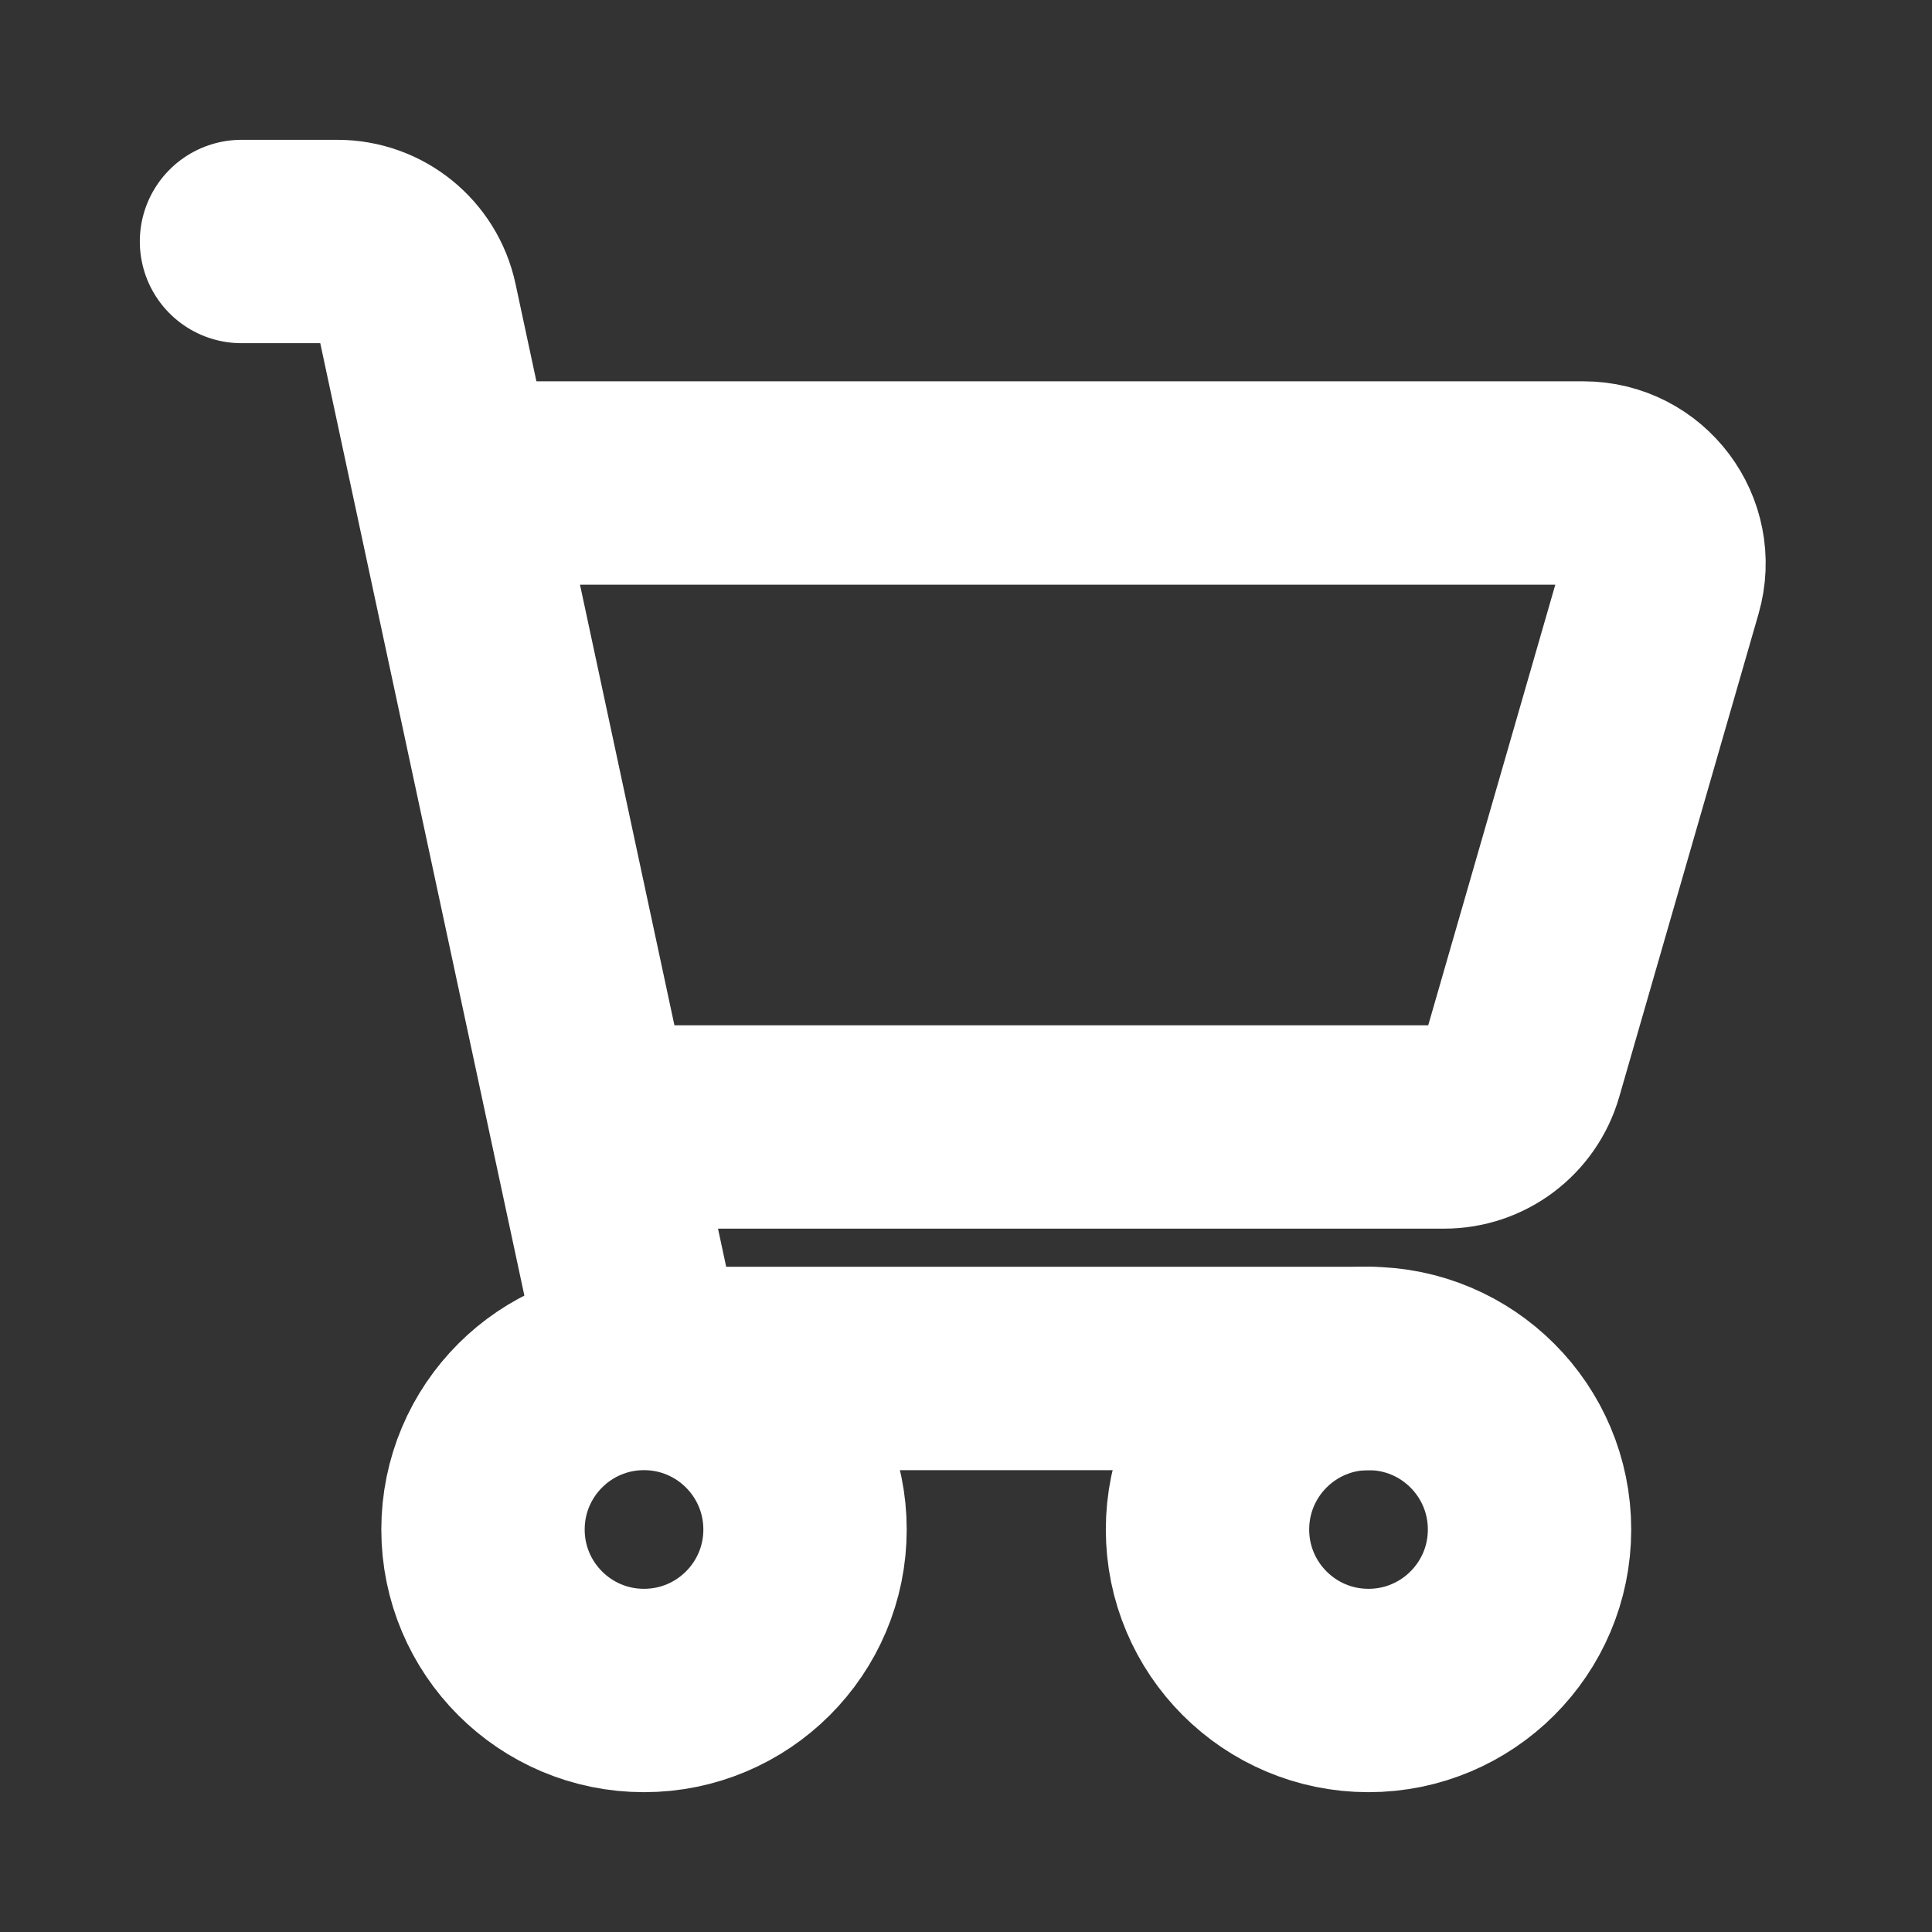
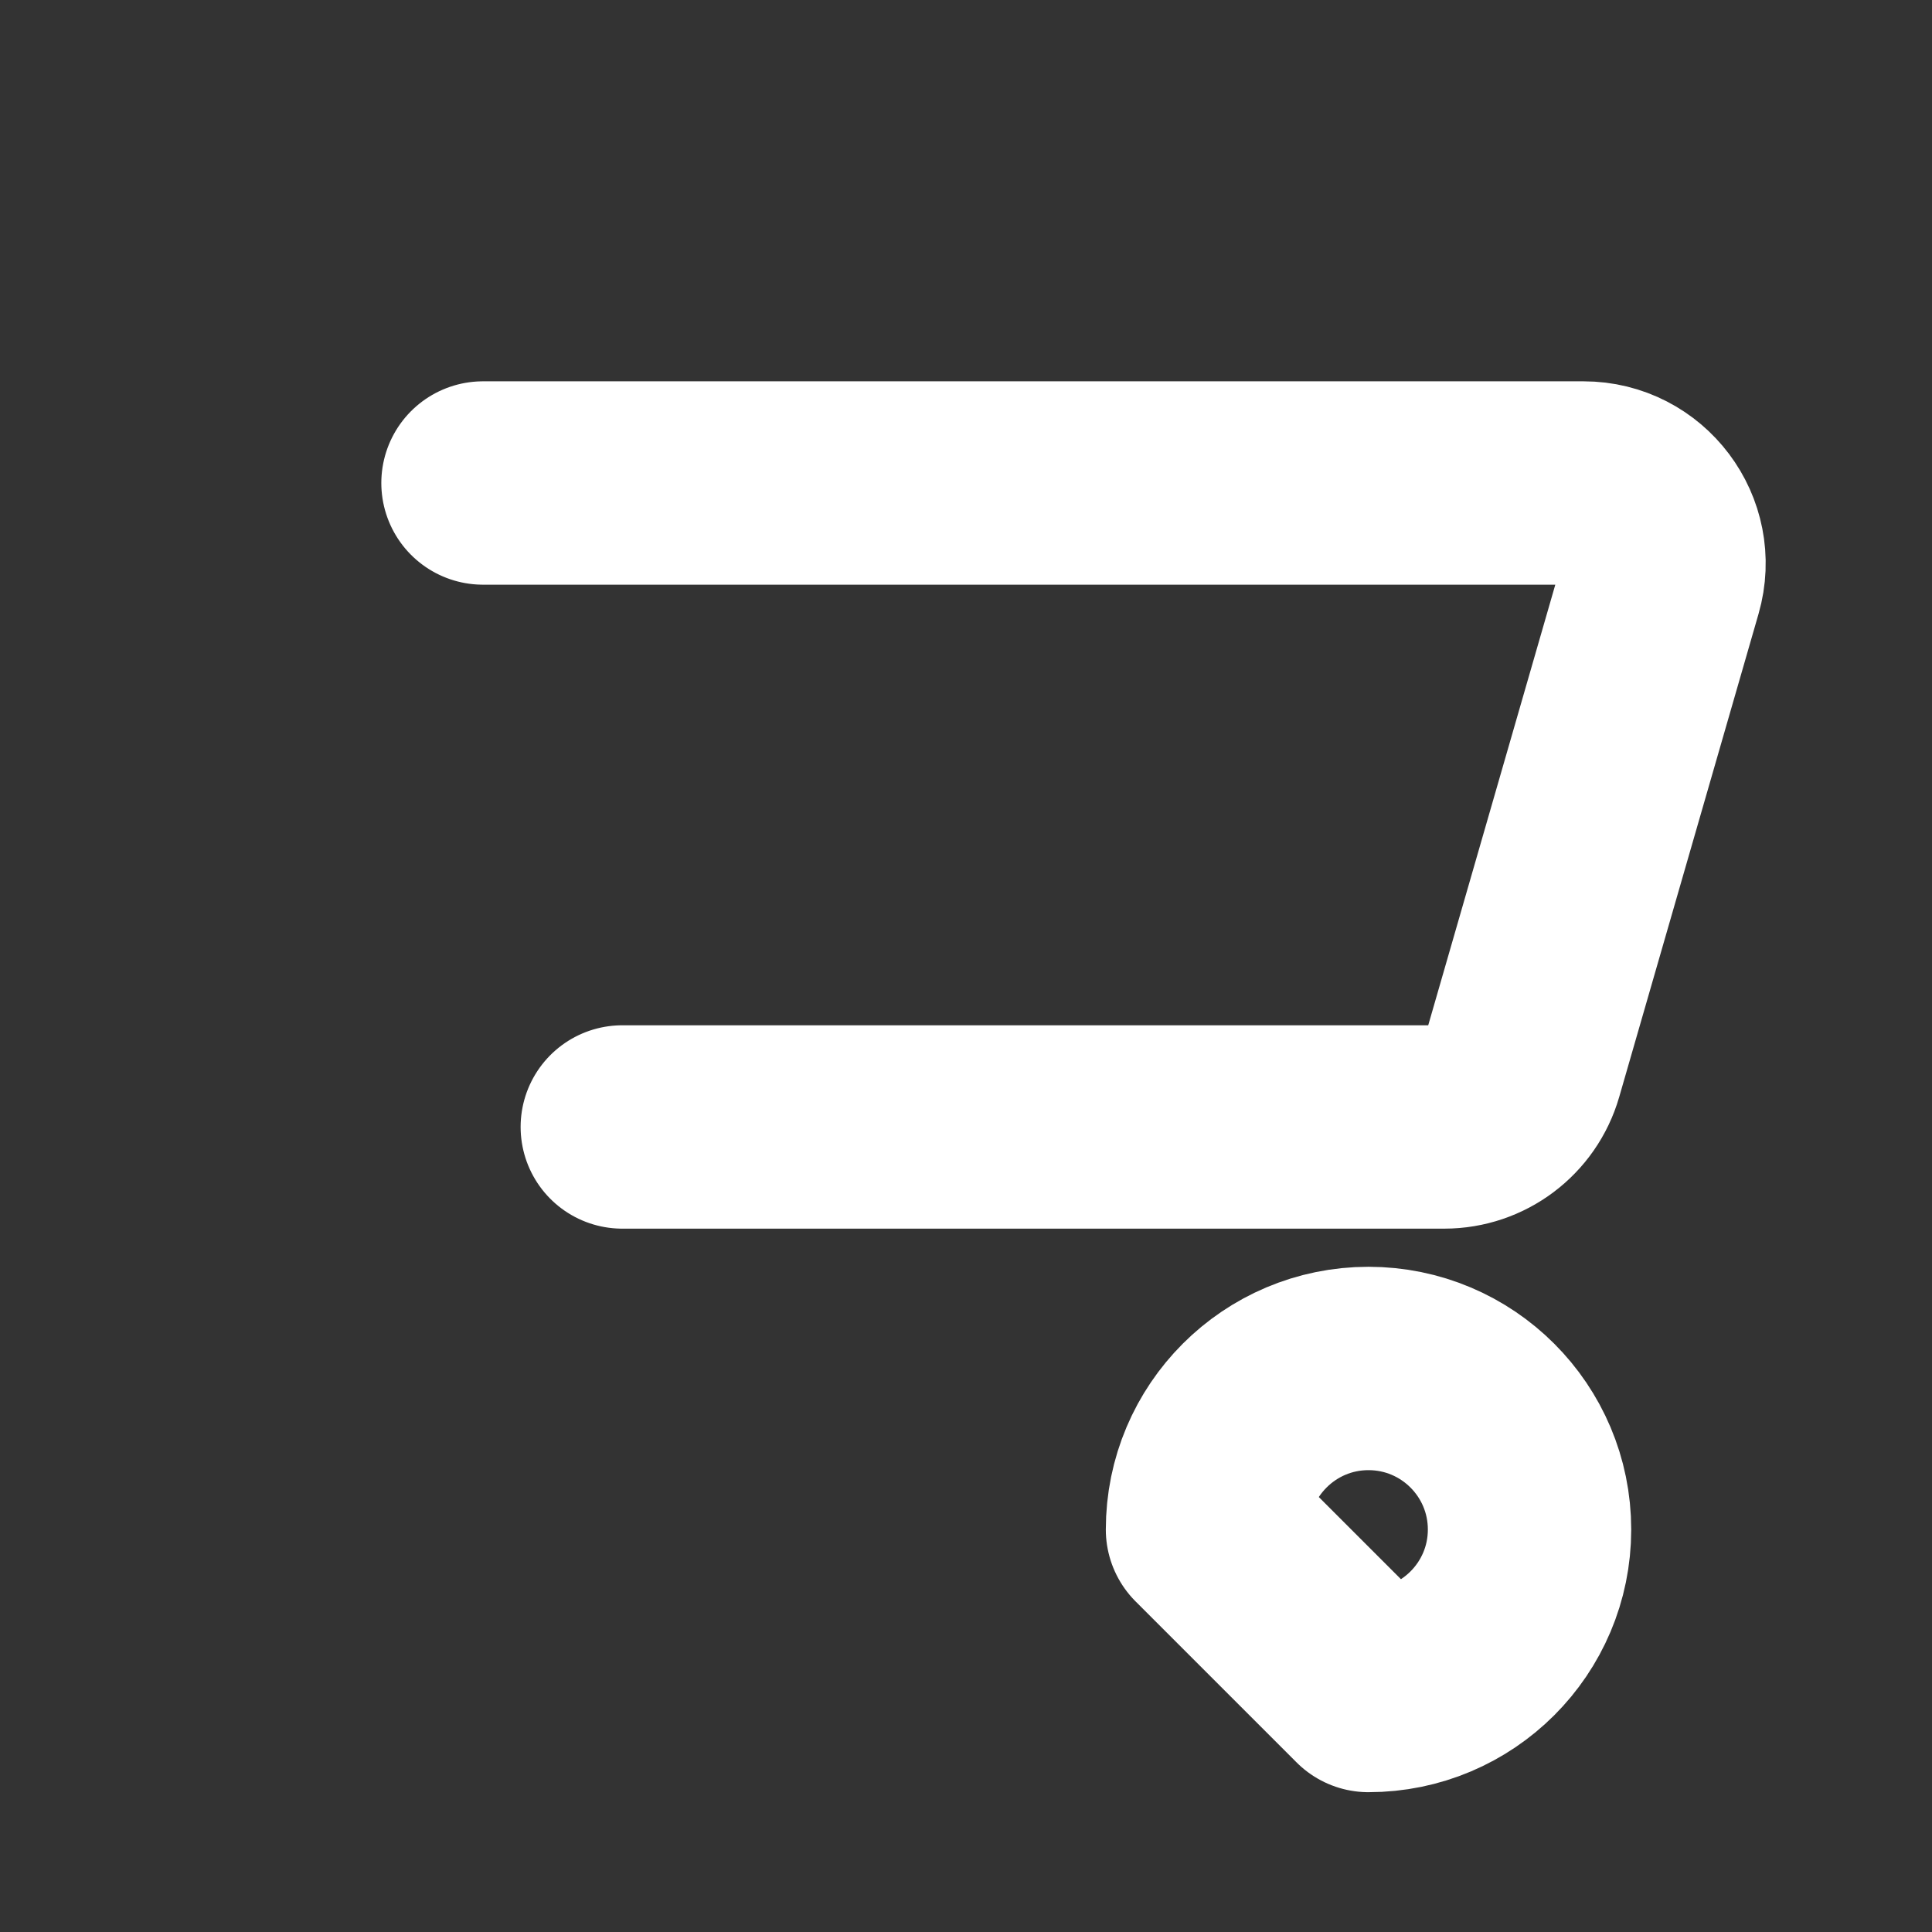
<svg xmlns="http://www.w3.org/2000/svg" width="19" height="19" viewBox="0 0 19 19" fill="none">
  <rect x="0" y="0" width="19" height="19" fill="#333333" stroke="none" />
-   <path d="M13.458 16.625C14.333 16.625 15.042 15.916 15.042 15.042C15.042 14.167 14.333 13.458 13.458 13.458C12.584 13.458 11.875 14.167 11.875 15.042C11.875 15.916 12.584 16.625 13.458 16.625Z" stroke="white" stroke-width="2" stroke-linecap="round" stroke-linejoin="round" />
-   <path d="M6.333 16.625C7.208 16.625 7.917 15.916 7.917 15.042C7.917 14.167 7.208 13.458 6.333 13.458C5.459 13.458 4.75 14.167 4.75 15.042C4.75 15.916 5.459 16.625 6.333 16.625Z" stroke="white" stroke-width="2" stroke-linecap="round" stroke-linejoin="round" />
-   <path d="M2.375 2.375H3.318C3.692 2.375 4.014 2.636 4.092 3.001L6.199 12.832C6.277 13.198 6.6 13.458 6.973 13.458H13.458" stroke="white" stroke-width="2" stroke-linecap="round" stroke-linejoin="round" />
+   <path d="M13.458 16.625C14.333 16.625 15.042 15.916 15.042 15.042C15.042 14.167 14.333 13.458 13.458 13.458C12.584 13.458 11.875 14.167 11.875 15.042Z" stroke="white" stroke-width="2" stroke-linecap="round" stroke-linejoin="round" />
  <path d="M4.75 4.75H15.573C16.099 4.75 16.479 5.255 16.333 5.761L14.963 10.511C14.865 10.85 14.555 11.083 14.203 11.083H6.12" stroke="white" stroke-width="2" stroke-linecap="round" stroke-linejoin="round" />
</svg>